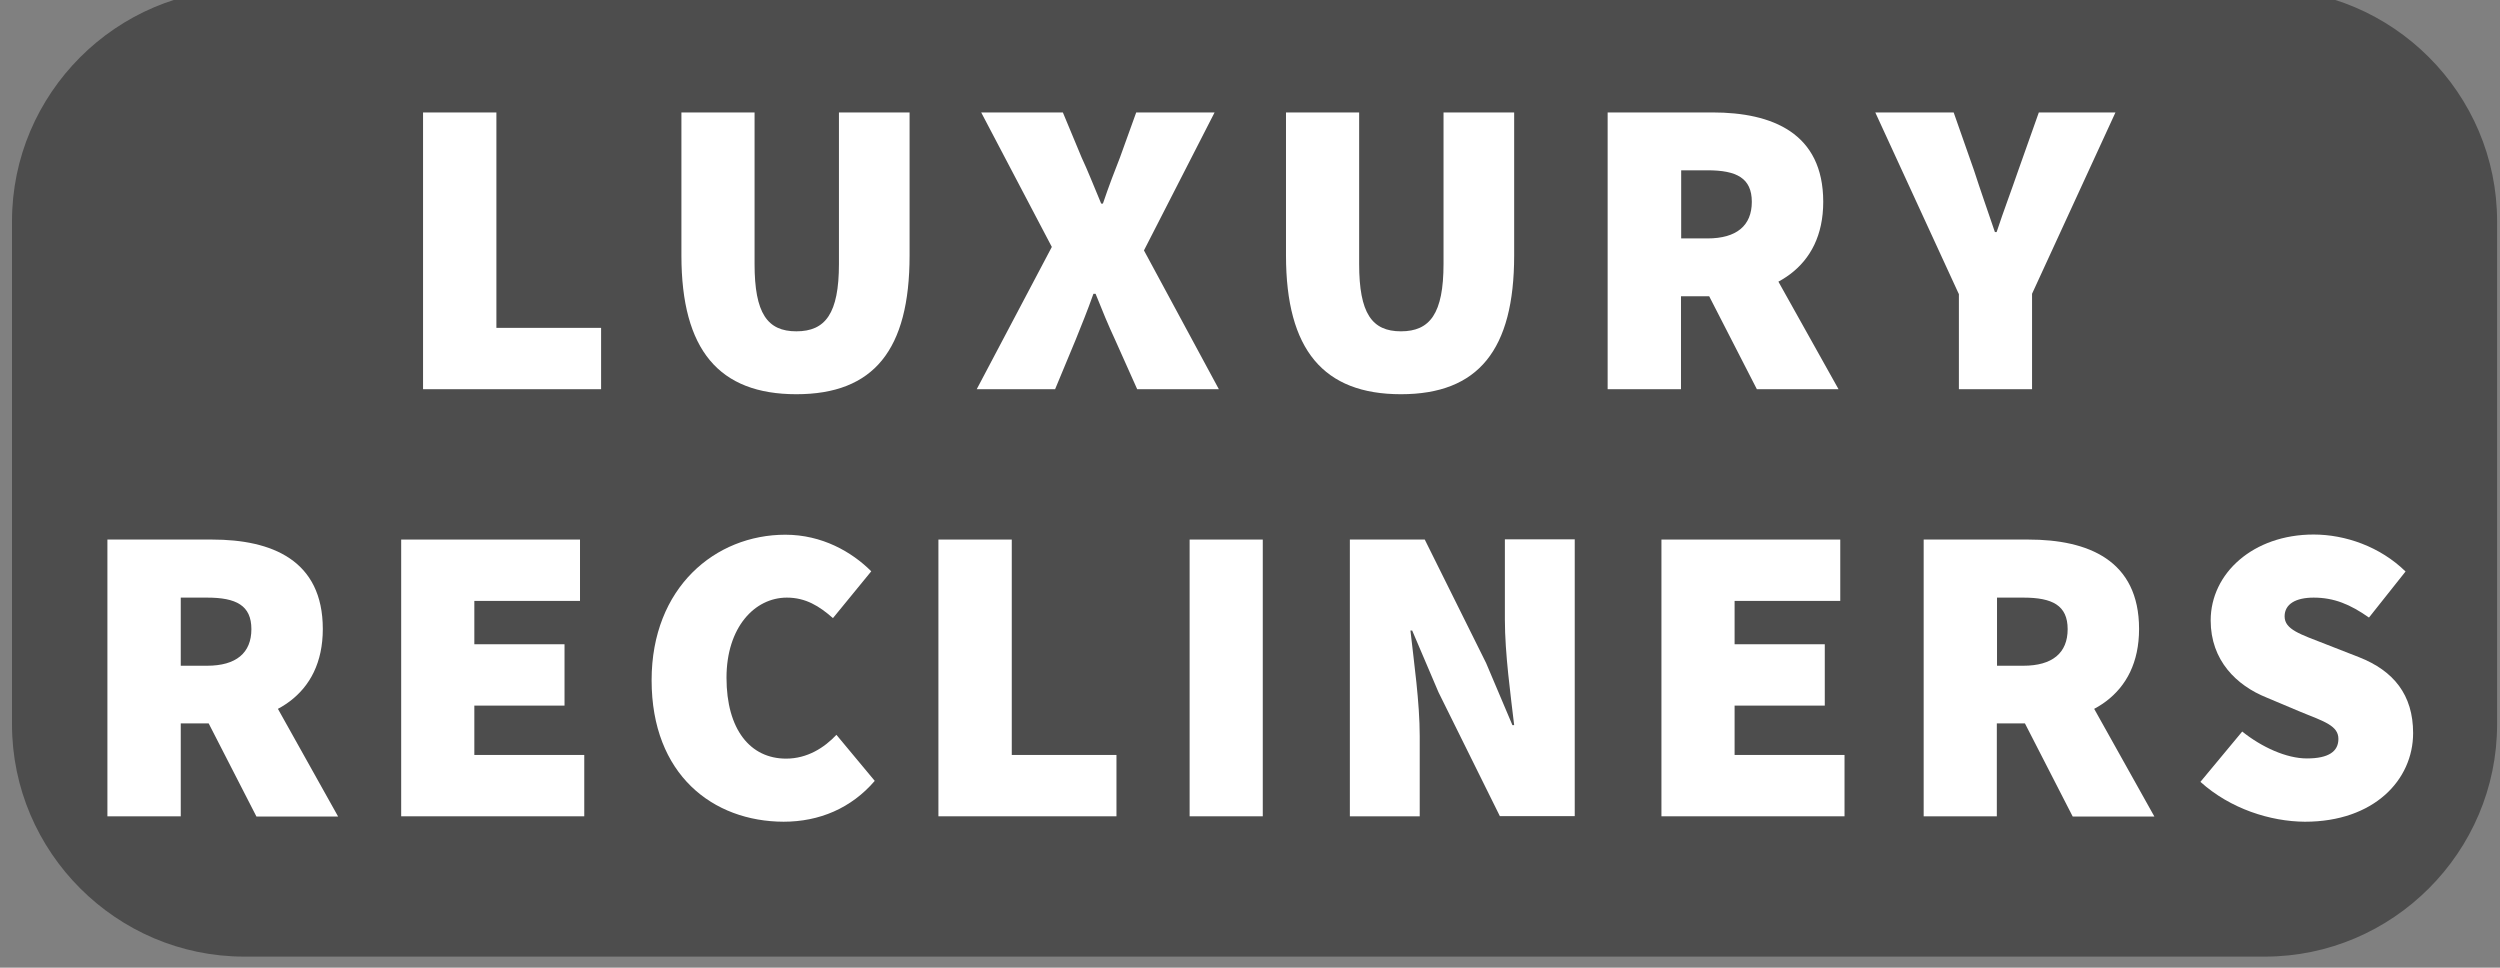
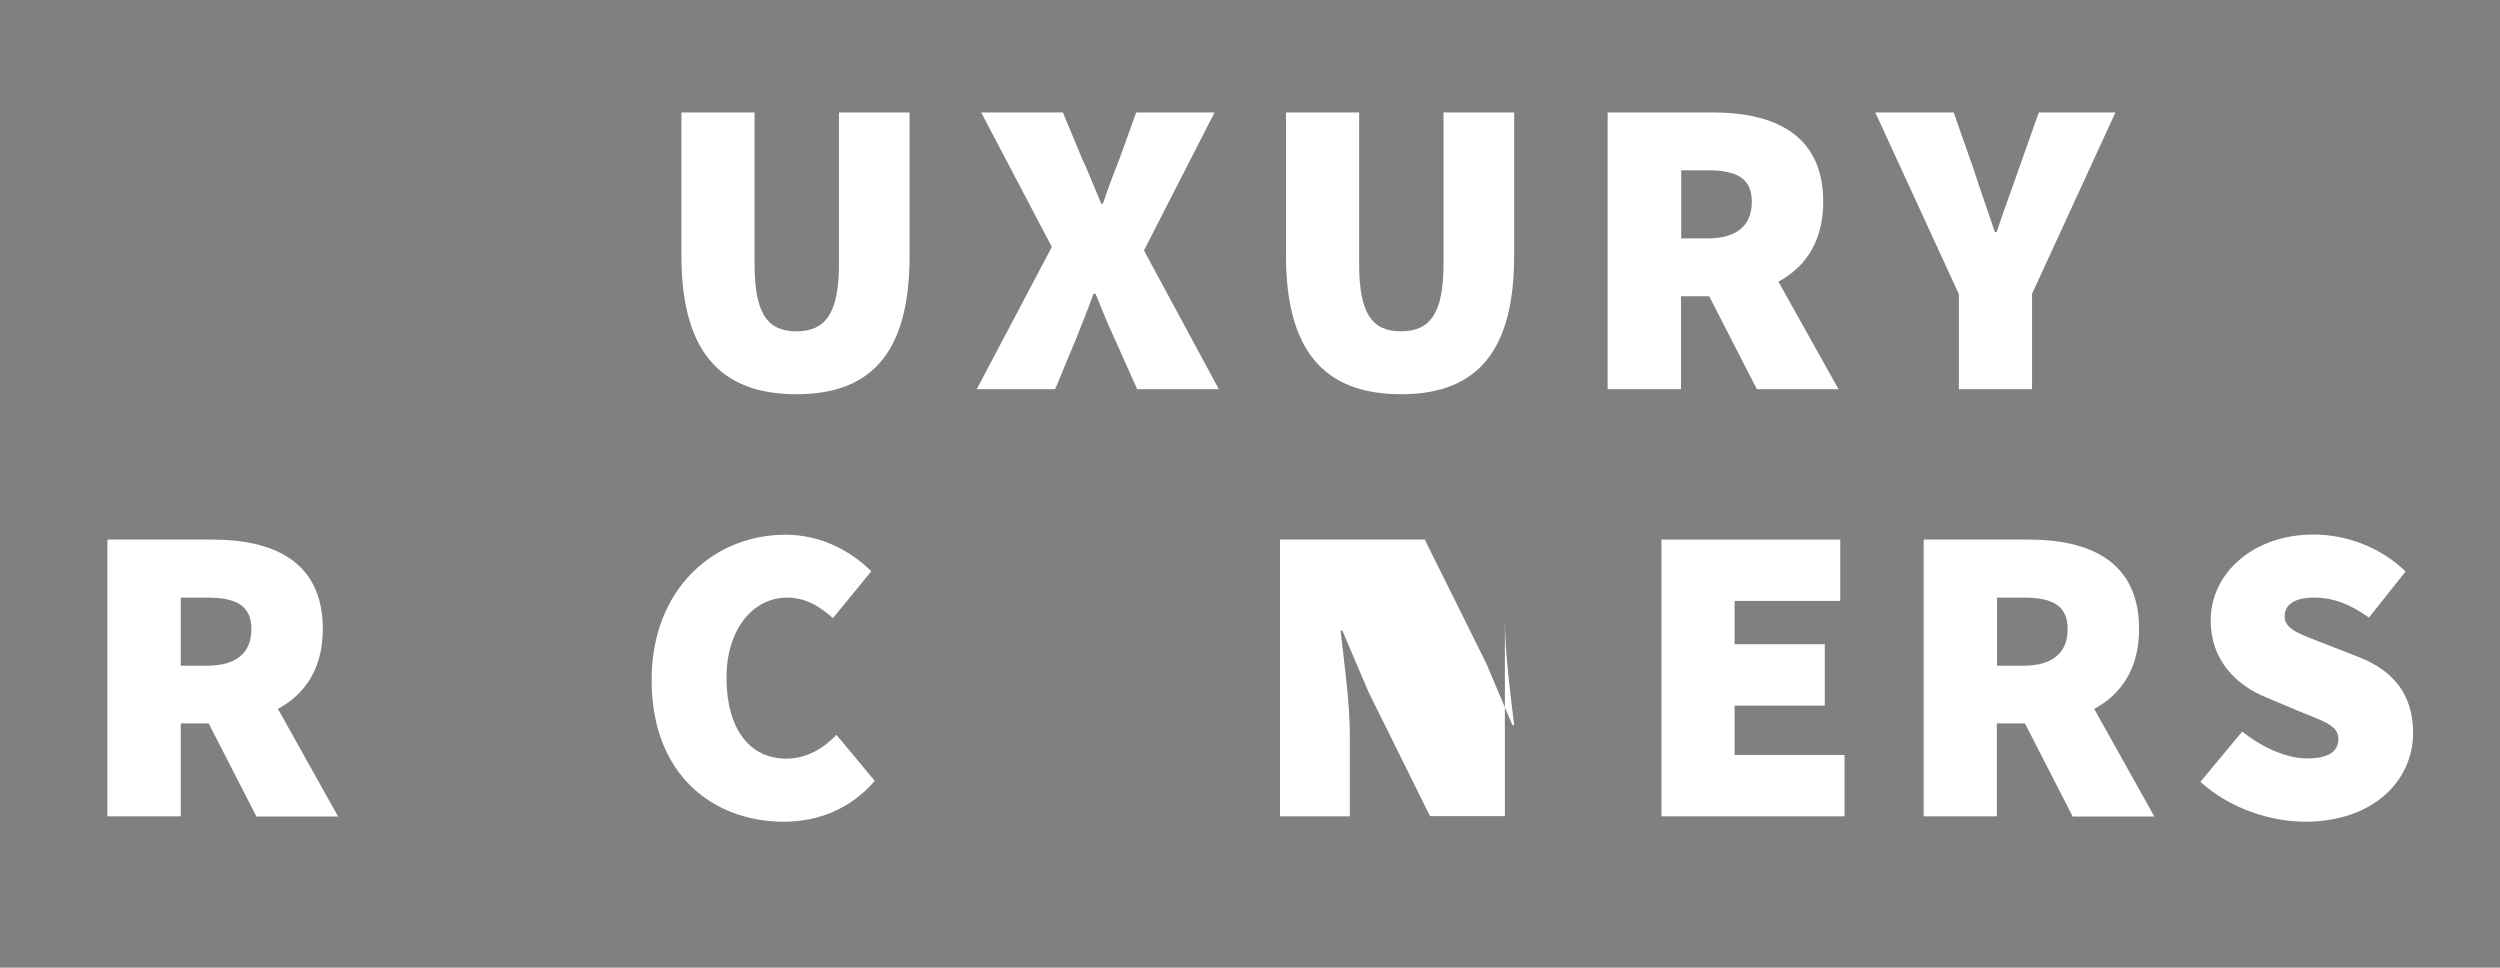
<svg xmlns="http://www.w3.org/2000/svg" version="1.1" id="Layer_1" x="0px" y="0px" viewBox="0 0 129.18 50" style="enable-background:new 0 0 129.18 50;" xml:space="preserve">
  <rect x="0" y="0" width="129.18" height="50" fill="#808080" stroke="none" />
  <style type="text/css">
	.st0{fill:#4D4D4D;}
	.st1{fill:#FFFFFF;}
</style>
-   <path class="st0" d="M117.03,49.43H12.62c-6.6,0-12-5.4-12-12v-26c0-6.6,5.4-12,12-12h104.41c6.6,0,12,5.4,12,12v26  C129.03,44.03,123.63,49.43,117.03,49.43z" />
  <g>
    <g>
-       <path class="st1" d="M21.87,5.81h3.78v11.13h5.41v3.17h-9.2V5.81z" />
      <path class="st1" d="M35.21,13.2V5.81h3.78v7.83c0,2.55,0.66,3.48,2.16,3.48s2.2-0.92,2.2-3.48V5.81H47v7.39    c0,4.88-1.85,7.17-5.85,7.17S35.21,18.08,35.21,13.2z" />
      <path class="st1" d="M54.35,12.76l-3.65-6.95h4.22l0.97,2.33c0.31,0.66,0.62,1.45,1.01,2.38h0.09c0.31-0.92,0.62-1.72,0.88-2.38    l0.84-2.33h4.05l-3.65,7.13l3.87,7.17h-4.22l-1.14-2.55c-0.35-0.75-0.66-1.5-1.01-2.38H56.5c-0.31,0.88-0.62,1.63-0.92,2.38    l-1.06,2.55h-4.05L54.35,12.76z" />
      <path class="st1" d="M66.45,13.2V5.81h3.78v7.83c0,2.55,0.66,3.48,2.16,3.48s2.2-0.92,2.2-3.48V5.81h3.65v7.39    c0,4.88-1.85,7.17-5.85,7.17S66.45,18.08,66.45,13.2z" />
      <path class="st1" d="M83.08,5.81h5.41c3.08,0,5.72,1.06,5.72,4.62c0,3.45-2.64,4.88-5.72,4.88h-1.63v4.8h-3.79V5.81z M88.23,12.32    c1.5,0,2.29-0.66,2.29-1.89c0-1.23-0.79-1.63-2.29-1.63h-1.36v3.52H88.23z M87.81,14.32l2.55-2.51l4.64,8.3h-4.22L87.81,14.32z" />
      <path class="st1" d="M101.21,15.18l-4.31-9.37h4.05L102,8.8c0.35,1.08,0.7,2.07,1.08,3.19h0.09c0.37-1.12,0.75-2.11,1.12-3.19    l1.06-2.99h3.96l-4.31,9.37v4.93h-3.78V15.18z" />
      <path class="st1" d="M5.55,27.88h5.41c3.08,0,5.72,1.06,5.72,4.62c0,3.46-2.64,4.88-5.72,4.88H9.34v4.8H5.55V27.88z M10.7,34.4    c1.5,0,2.29-0.66,2.29-1.89c0-1.23-0.79-1.63-2.29-1.63H9.34v3.52H10.7z M10.28,36.4l2.55-2.51l4.64,8.3h-4.22L10.28,36.4z" />
-       <path class="st1" d="M20.73,27.88h9.24v3.17h-5.46v2.24h4.66v3.17h-4.66v2.55h5.68v3.17h-9.46V27.88z" />
      <path class="st1" d="M33.67,35.15c0-4.8,3.3-7.52,6.91-7.52c1.89,0,3.43,0.88,4.44,1.89l-1.98,2.42c-0.7-0.62-1.41-1.06-2.38-1.06    c-1.67,0-3.12,1.54-3.12,4.14c0,2.68,1.23,4.18,3.08,4.18c1.1,0,1.98-0.57,2.6-1.23l1.98,2.38c-1.21,1.41-2.86,2.11-4.71,2.11    C36.84,42.45,33.67,40.03,33.67,35.15z" />
-       <path class="st1" d="M48.5,27.88h3.78v11.13h5.41v3.17h-9.2V27.88z" />
-       <path class="st1" d="M61.47,27.88h3.78v14.3h-3.78V27.88z" />
-       <path class="st1" d="M69.75,27.88h3.87l3.17,6.38l1.36,3.21h0.09c-0.18-1.54-0.48-3.7-0.48-5.46v-4.14h3.61v14.3h-3.87l-3.17-6.4    l-1.36-3.19h-0.09c0.18,1.63,0.48,3.7,0.48,5.46v4.14h-3.61V27.88z" />
+       <path class="st1" d="M69.75,27.88h3.87l3.17,6.38l1.36,3.21h0.09c-0.18-1.54-0.48-3.7-0.48-5.46v-4.14v14.3h-3.87l-3.17-6.4    l-1.36-3.19h-0.09c0.18,1.63,0.48,3.7,0.48,5.46v4.14h-3.61V27.88z" />
      <path class="st1" d="M85.85,27.88h9.24v3.17h-5.46v2.24h4.66v3.17h-4.66v2.55h5.68v3.17h-9.46V27.88z" />
      <path class="st1" d="M99.4,27.88h5.41c3.08,0,5.72,1.06,5.72,4.62c0,3.46-2.64,4.88-5.72,4.88h-1.63v4.8H99.4V27.88z M104.55,34.4    c1.5,0,2.29-0.66,2.29-1.89c0-1.23-0.79-1.63-2.29-1.63h-1.36v3.52H104.55z M104.13,36.4l2.55-2.51l4.64,8.3h-4.22L104.13,36.4z" />
      <path class="st1" d="M113.7,40.4l2.16-2.6c1.01,0.81,2.29,1.39,3.34,1.39c1.14,0,1.63-0.37,1.63-1.01c0-0.68-0.73-0.9-1.94-1.39    l-1.78-0.75c-1.54-0.62-2.88-1.91-2.88-3.98c0-2.44,2.2-4.44,5.32-4.44c1.63,0,3.43,0.62,4.75,1.91l-1.89,2.38    c-0.97-0.68-1.8-1.03-2.86-1.03c-0.92,0-1.5,0.33-1.5,0.97c0,0.68,0.81,0.92,2.11,1.43l1.74,0.68c1.78,0.7,2.79,1.94,2.79,3.92    c0,2.42-2.02,4.58-5.59,4.58C117.31,42.45,115.24,41.79,113.7,40.4z" />
    </g>
  </g>
</svg>